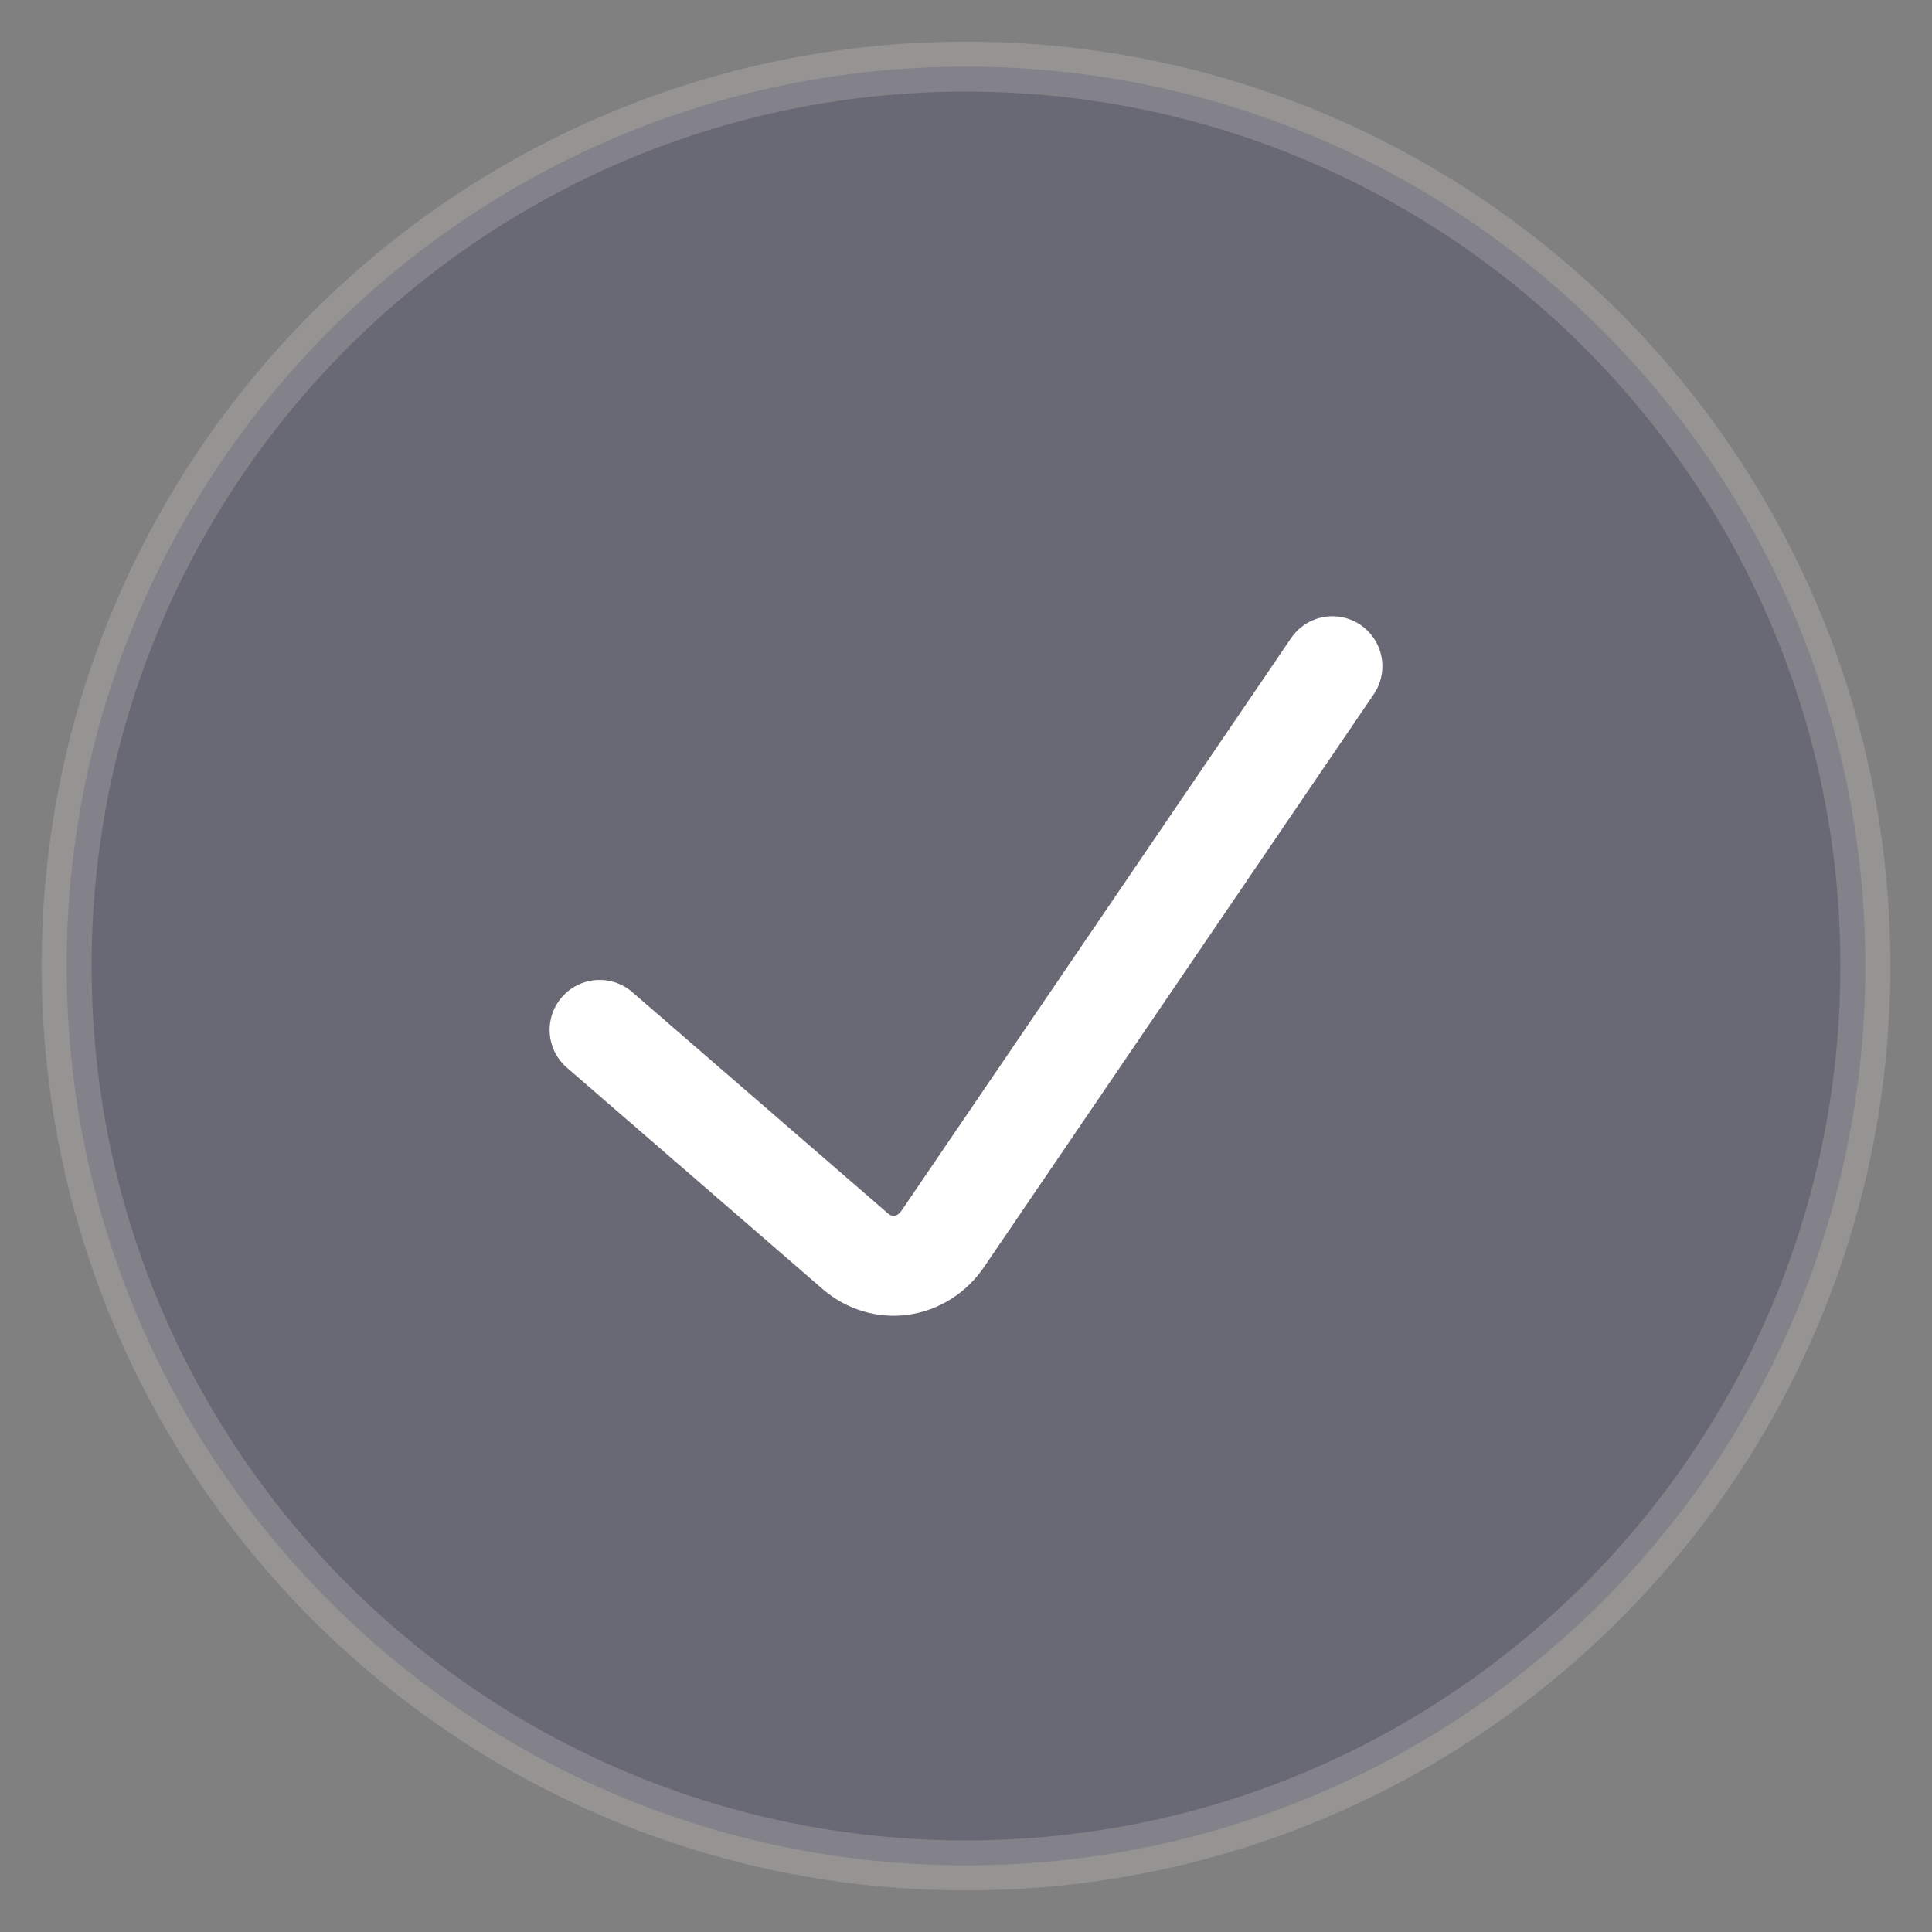
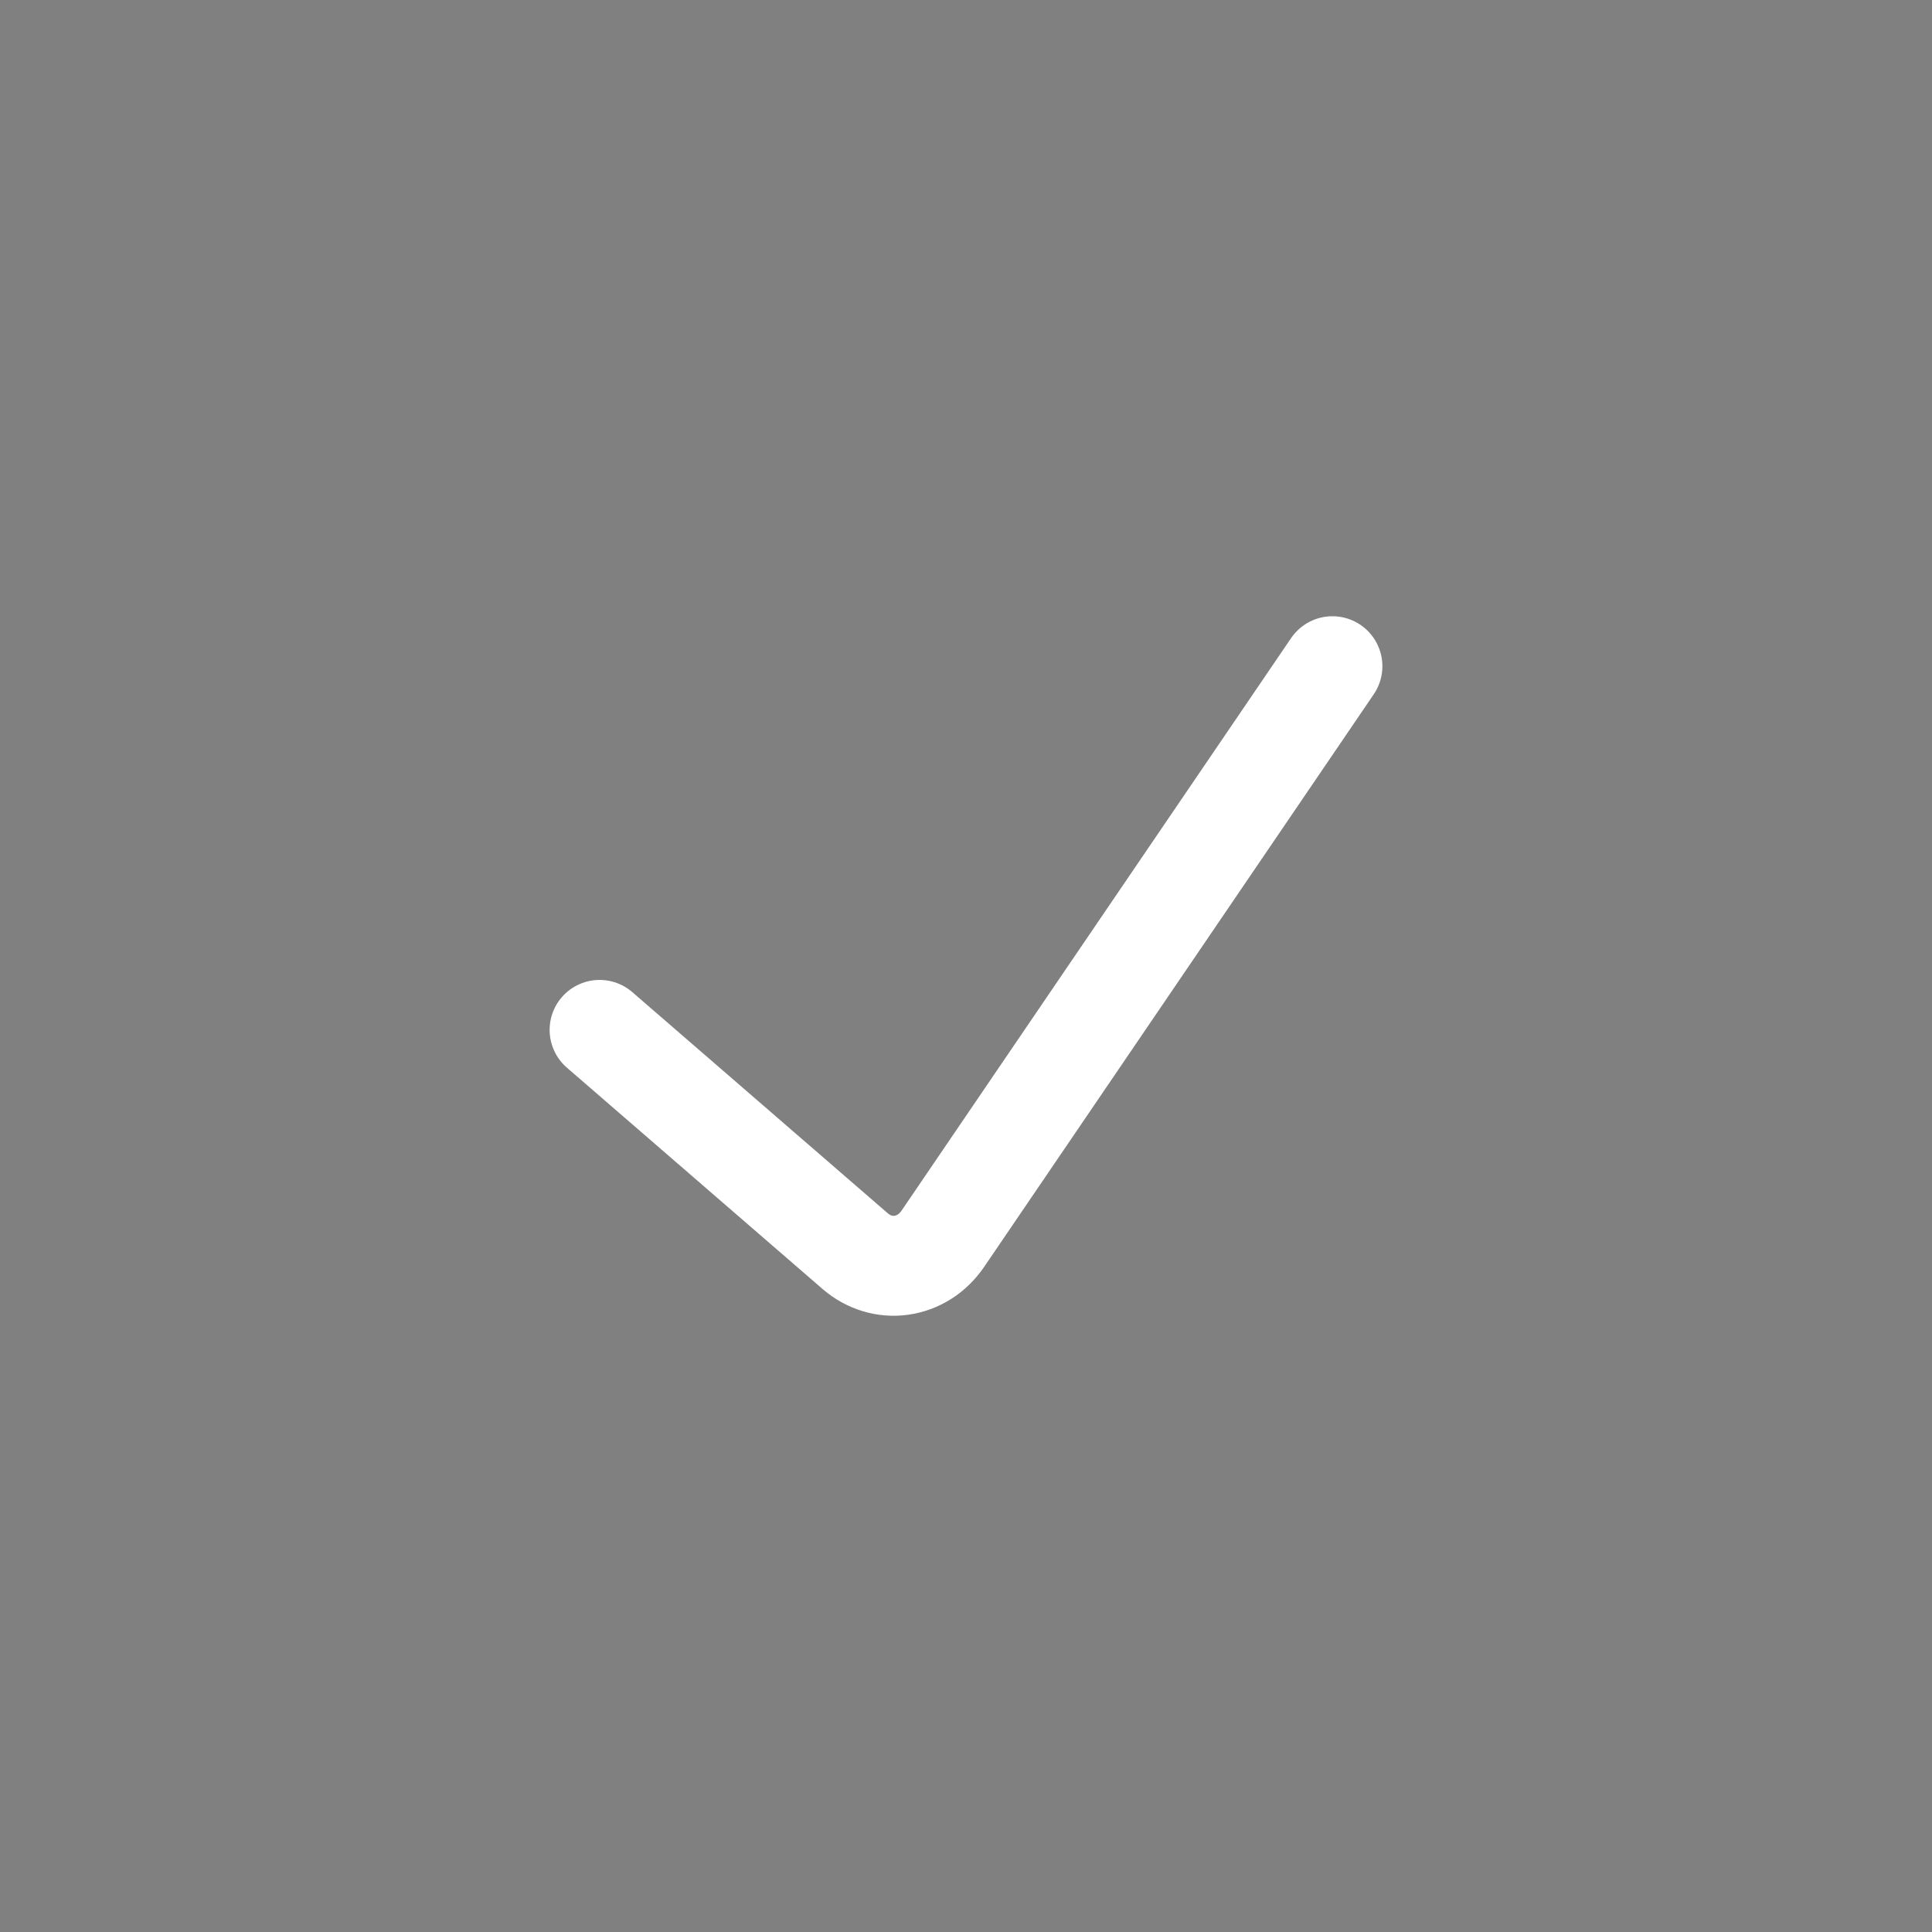
<svg xmlns="http://www.w3.org/2000/svg" width="29" height="29" viewBox="0 0 29 29" fill="none">
  <rect x="0" y="0" width="29" height="29" fill="#808080" stroke="none" />
-   <path d="M14.5 28C21.956 28 28 21.956 28 14.5C28 7.044 21.956 1 14.5 1C7.044 1 1 7.044 1 14.5C1 21.956 7.044 28 14.5 28Z" fill="#0F0F4D" fill-opacity="0.2" stroke="#EEE9DC" stroke-opacity="0.2" stroke-width="0.75" stroke-linecap="round" stroke-linejoin="round" />
  <path d="M20 10L14.152 18.595C14.078 18.703 13.985 18.795 13.878 18.863C13.771 18.931 13.652 18.975 13.528 18.992C13.407 19.009 13.283 18.999 13.165 18.963C13.047 18.927 12.937 18.866 12.841 18.784L9 15.459" stroke="white" stroke-width="1.5" stroke-linecap="round" stroke-linejoin="round" />
</svg>